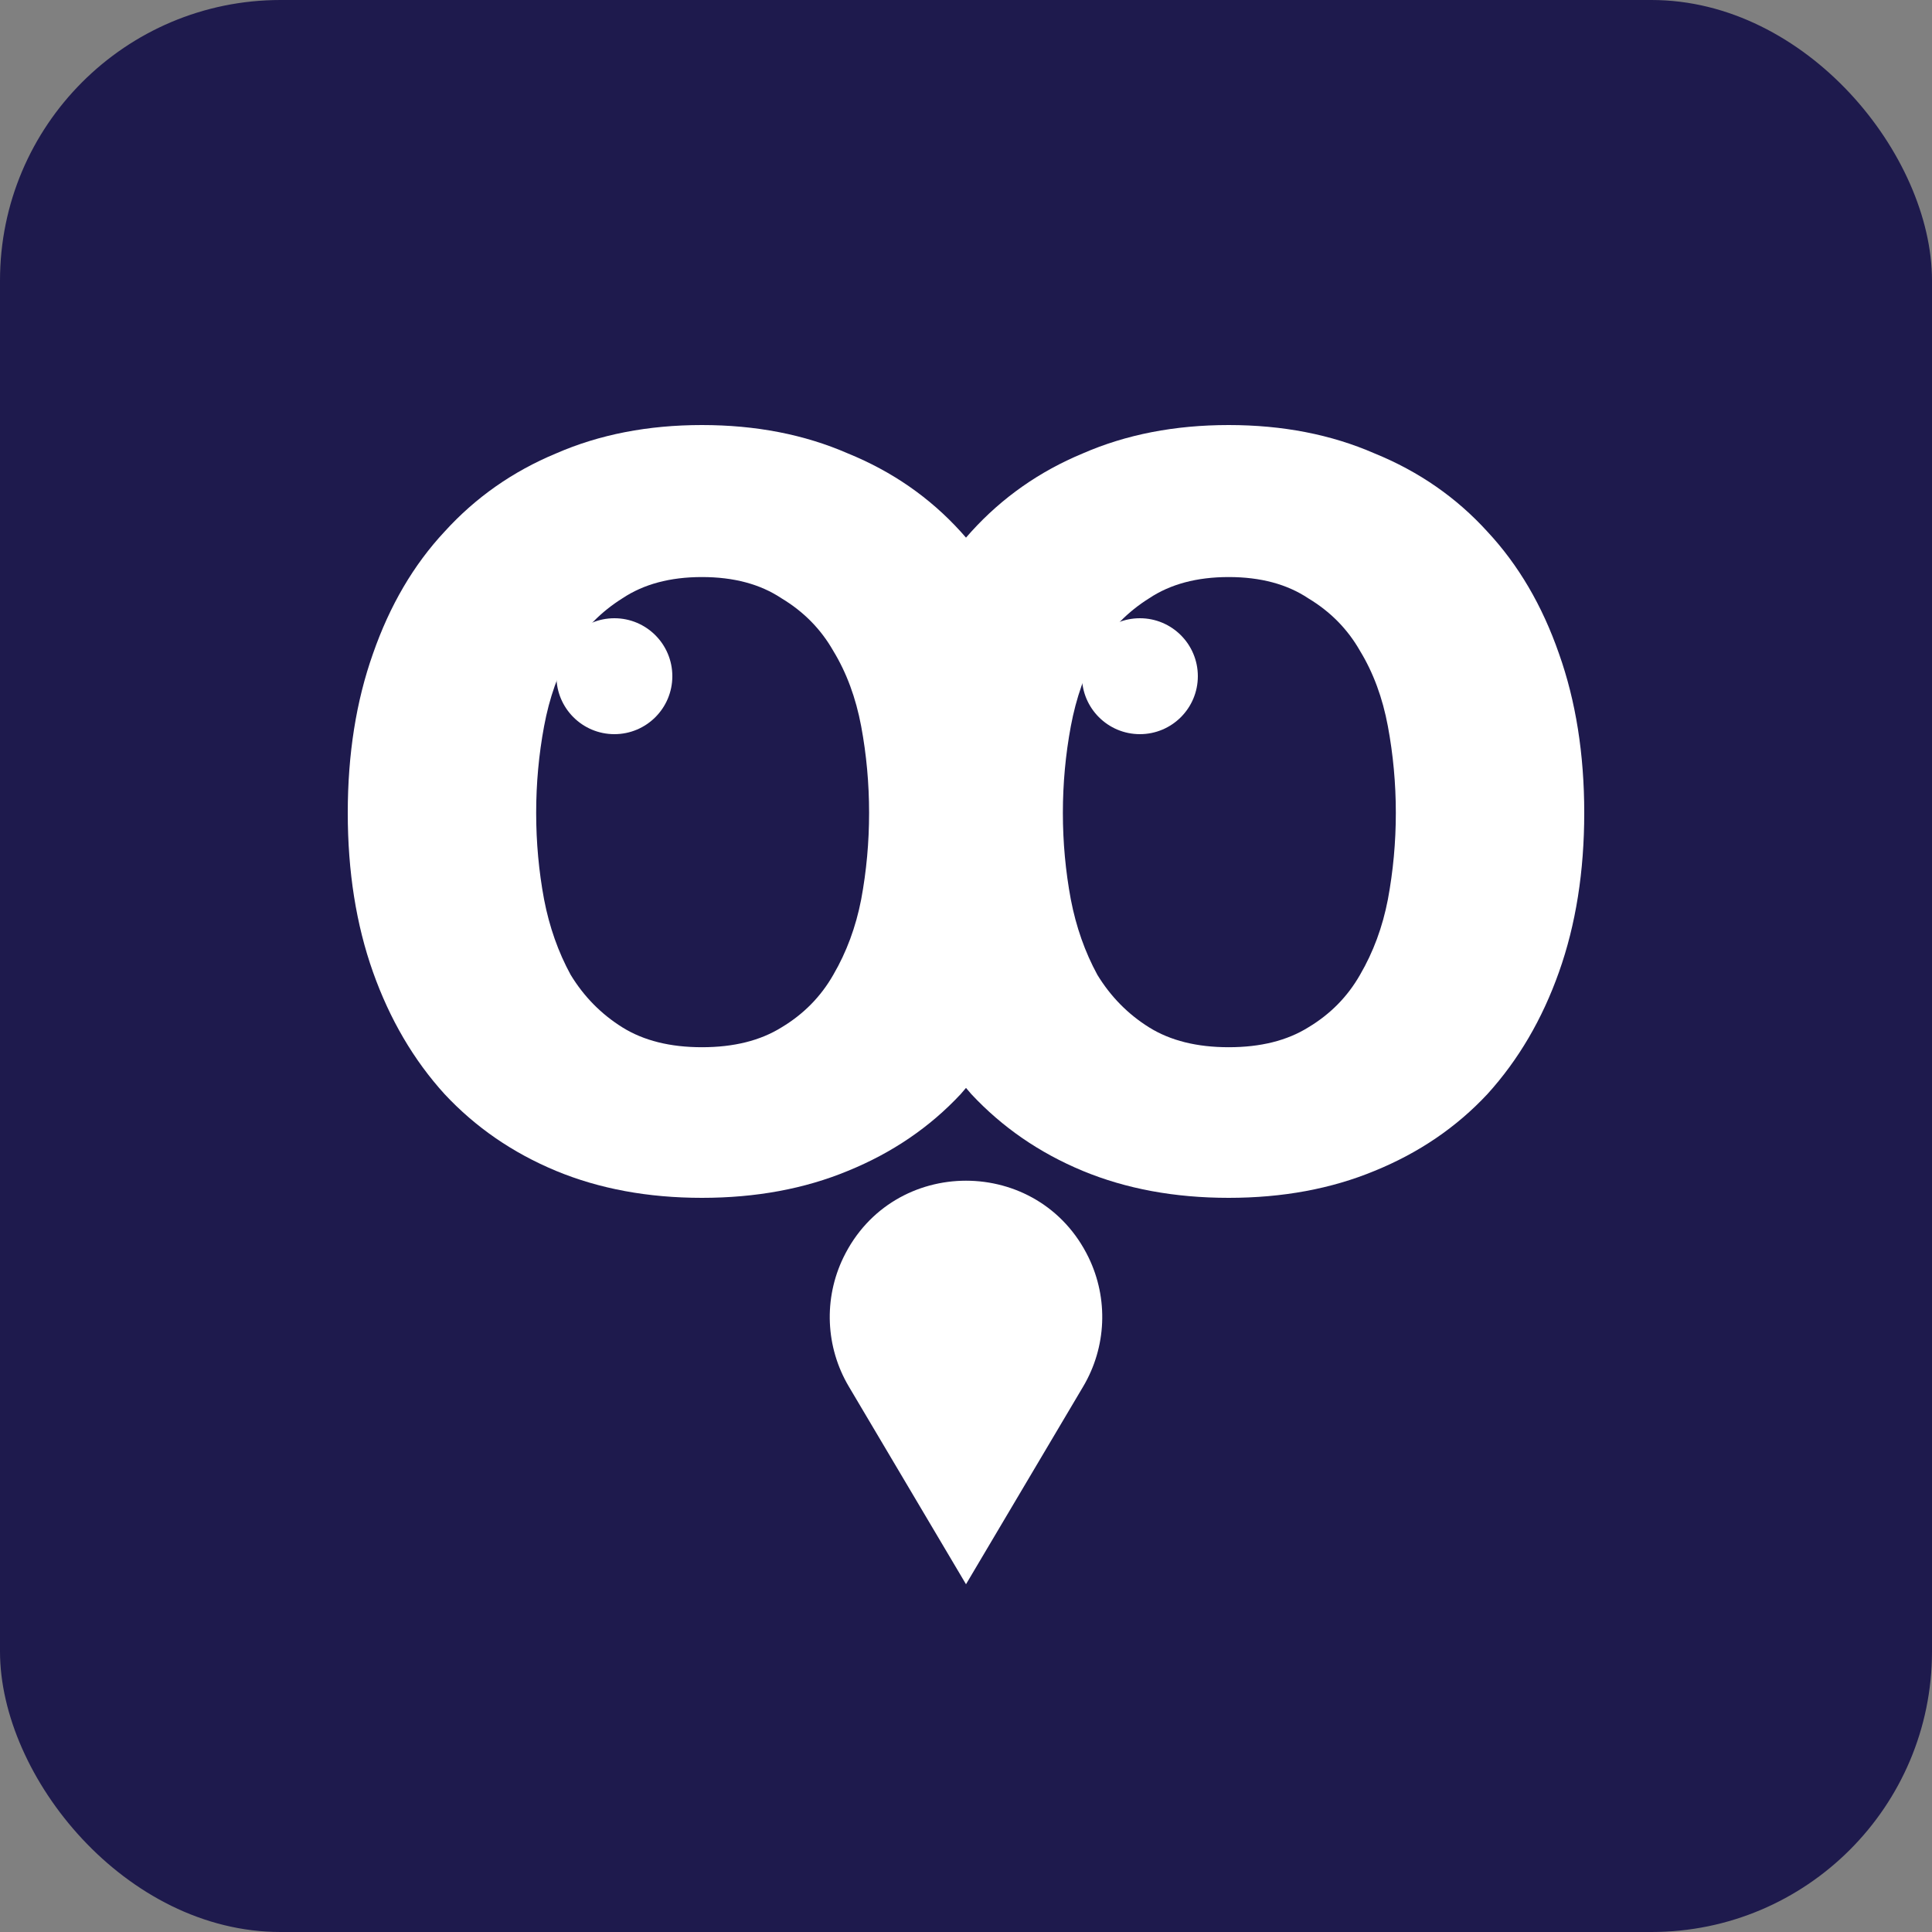
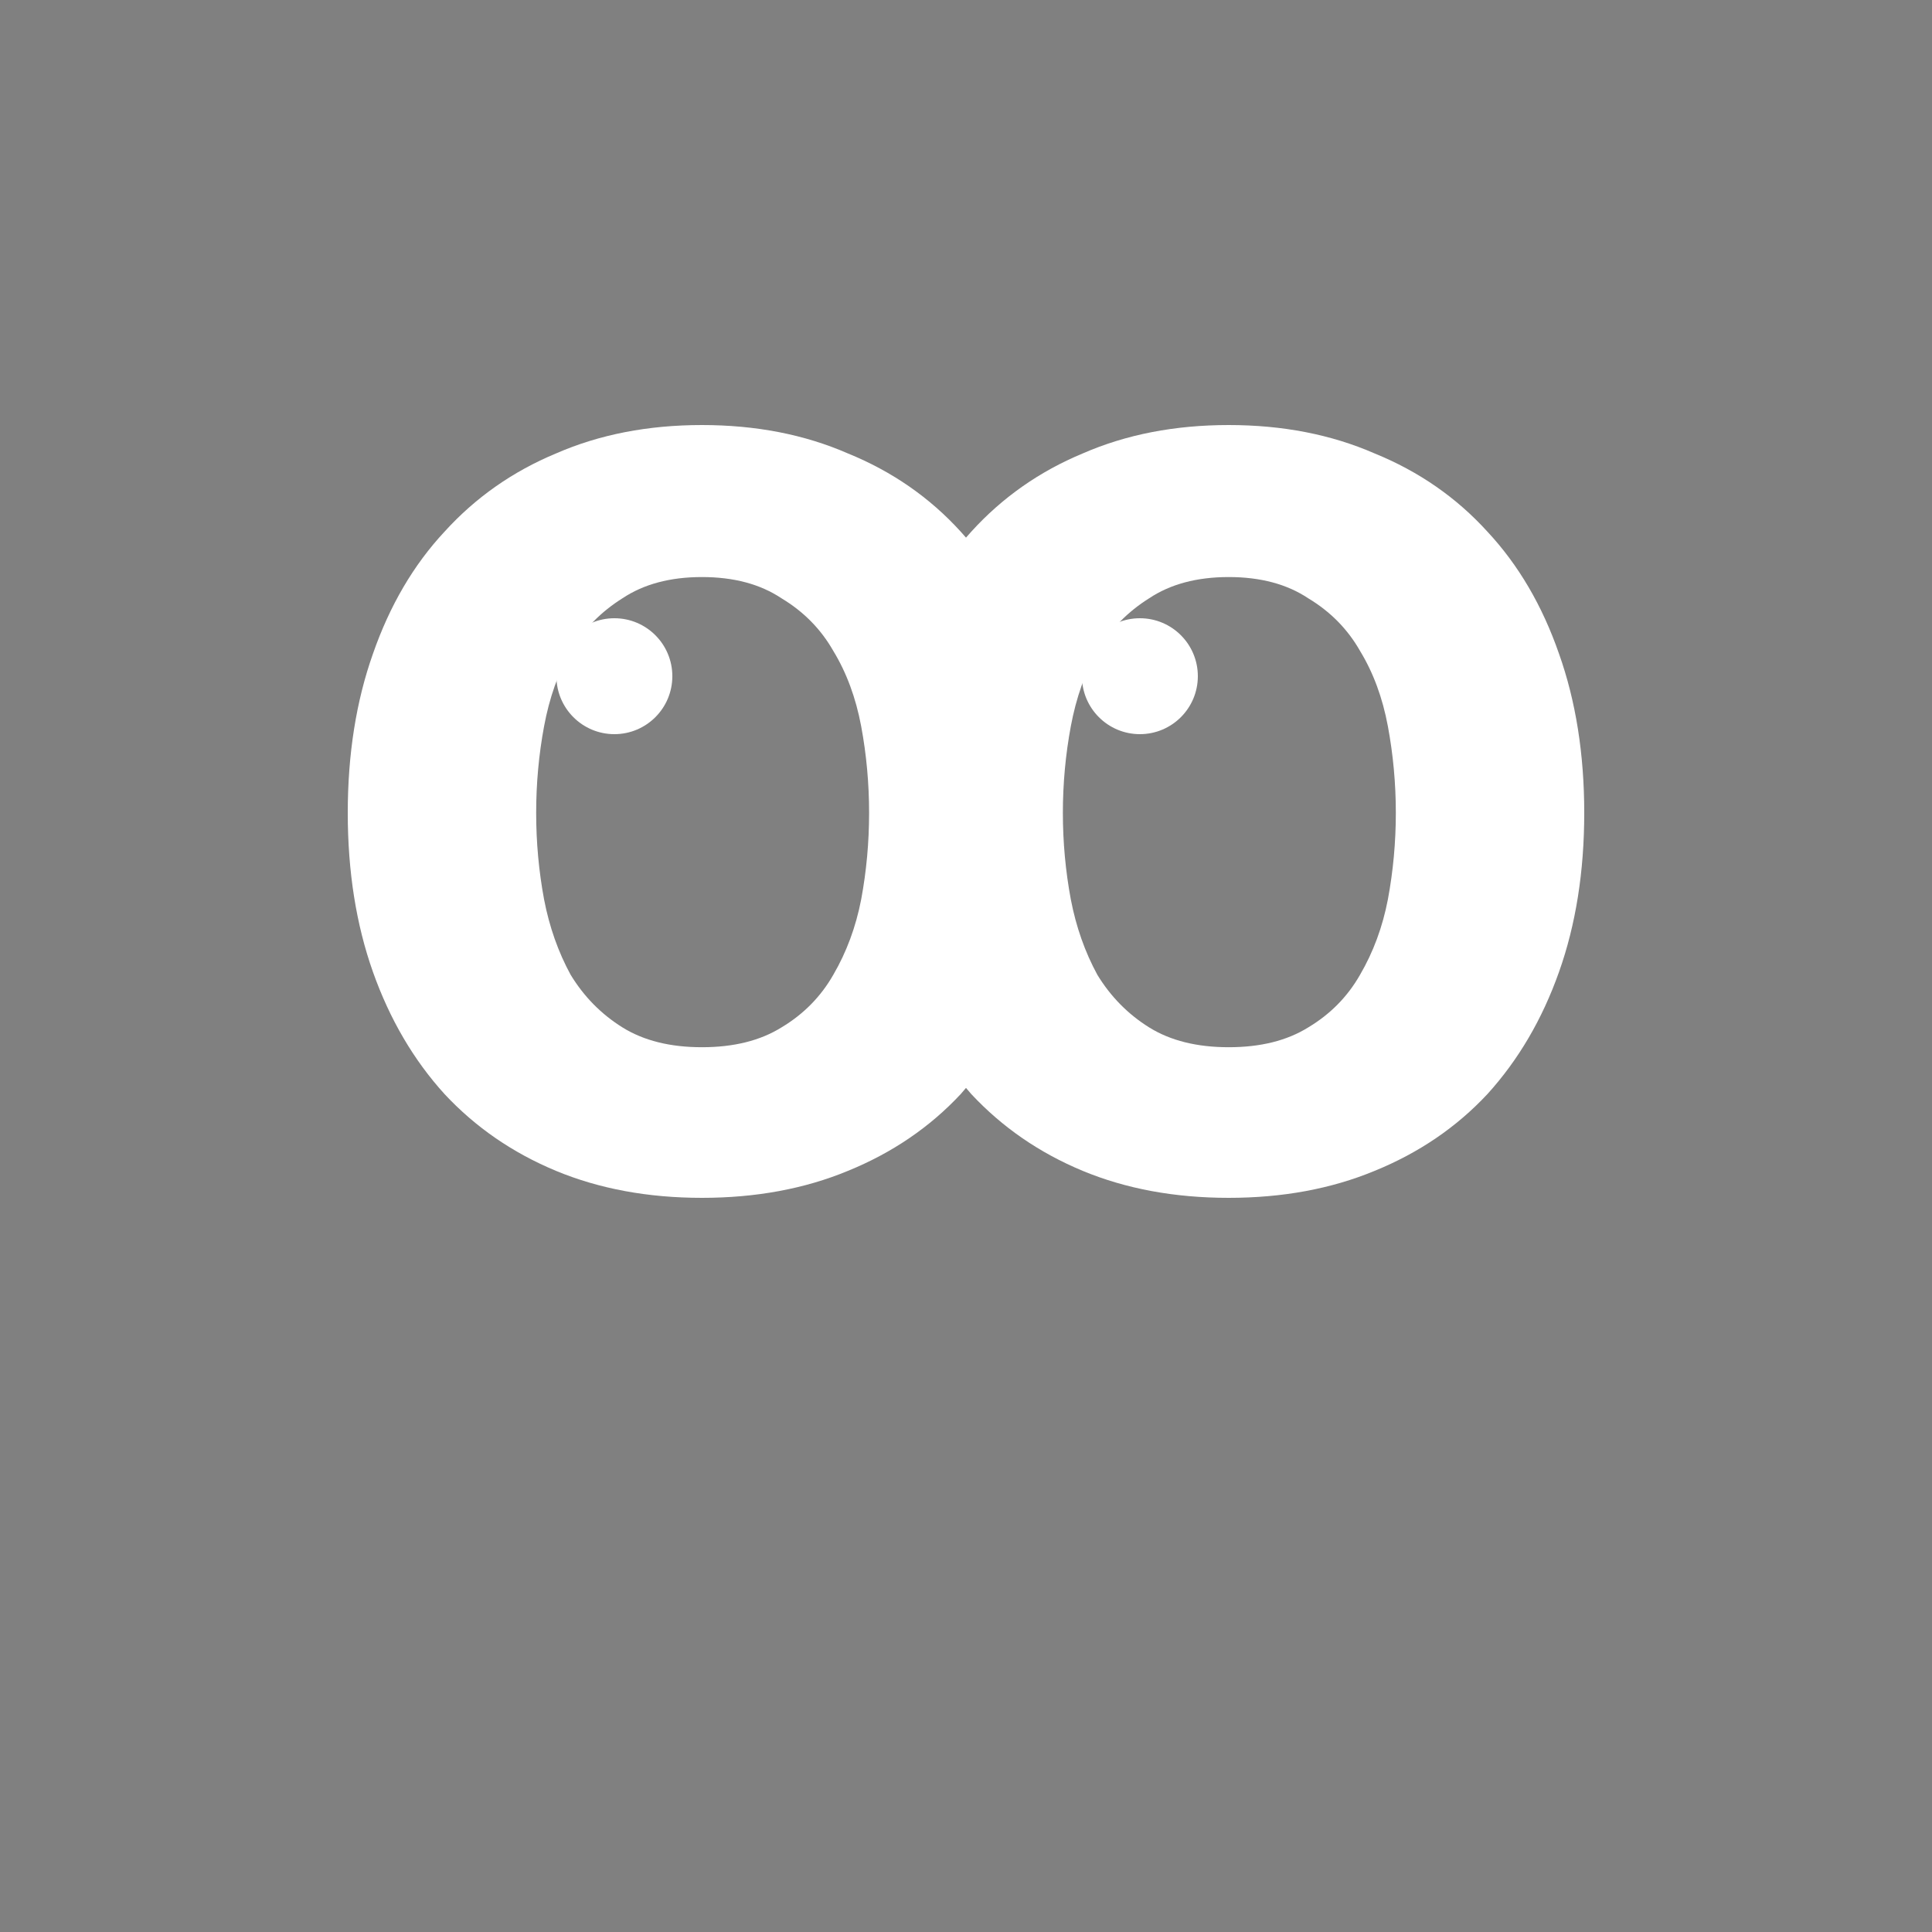
<svg xmlns="http://www.w3.org/2000/svg" version="1.1" width="50" height="50">
  <rect width="100%" height="100%" fill="#808080" stroke="none" />
  <svg width="50" height="50" viewBox="0 0 50 50" fill="none">
-     <rect width="50" height="50" rx="7.26" fill="#1E1A4D" />
    <path d="M31.799 11C33.195 11 34.453 11.245 35.575 11.735C36.719 12.201 37.692 12.876 38.493 13.758C39.294 14.616 39.913 15.669 40.347 16.919C40.782 18.144 41 19.517 41 21.037C41 22.556 40.782 23.929 40.347 25.154C39.913 26.38 39.294 27.434 38.493 28.316C37.692 29.174 36.719 29.836 35.575 30.302C34.453 30.767 33.195 31 31.799 31C30.402 31 29.143 30.767 28.021 30.302C26.9 29.836 25.939 29.174 25.138 28.316C25.091 28.264 25.046 28.209 25 28.155C24.953 28.209 24.909 28.264 24.862 28.316C24.061 29.174 23.088 29.836 21.944 30.302C20.822 30.767 19.563 31 18.166 31C16.77 31 15.512 30.767 14.39 30.302C13.269 29.836 12.307 29.174 11.506 28.316C10.705 27.434 10.087 26.38 9.652 25.154C9.218 23.929 9 22.557 9 21.037C9 19.517 9.218 18.144 9.652 16.919C10.087 15.669 10.705 14.616 11.506 13.758C12.307 12.876 13.269 12.201 14.39 11.735C15.512 11.245 16.77 11 18.166 11C19.563 11 20.822 11.245 21.944 11.735C23.088 12.201 24.061 12.876 24.862 13.758C24.909 13.809 24.953 13.862 25 13.914C25.046 13.862 25.091 13.809 25.138 13.758C25.939 12.876 26.9 12.201 28.021 11.735C29.143 11.245 30.402 11 31.799 11ZM18.166 14.934C17.343 14.934 16.657 15.118 16.107 15.485C15.558 15.829 15.111 16.282 14.768 16.846C14.447 17.409 14.218 18.059 14.081 18.794C13.944 19.529 13.876 20.277 13.876 21.037C13.876 21.797 13.944 22.544 14.081 23.279C14.218 23.99 14.447 24.639 14.768 25.227C15.111 25.791 15.558 26.245 16.107 26.588C16.657 26.931 17.343 27.102 18.166 27.102C18.991 27.102 19.677 26.931 20.227 26.588C20.799 26.245 21.245 25.791 21.566 25.227C21.909 24.639 22.149 23.99 22.287 23.279C22.424 22.544 22.492 21.797 22.492 21.037C22.492 20.277 22.424 19.529 22.287 18.794C22.149 18.059 21.909 17.409 21.566 16.846C21.245 16.282 20.799 15.829 20.227 15.485C19.677 15.118 18.991 14.934 18.166 14.934ZM31.799 14.934C30.975 14.934 30.288 15.118 29.738 15.485C29.189 15.829 28.743 16.282 28.399 16.846C28.079 17.409 27.851 18.059 27.713 18.794C27.576 19.529 27.507 20.277 27.507 21.037C27.507 21.797 27.576 22.544 27.713 23.279C27.85 23.99 28.079 24.639 28.399 25.227C28.743 25.791 29.189 26.245 29.738 26.588C30.288 26.931 30.975 27.102 31.799 27.102C32.623 27.102 33.309 26.931 33.859 26.588C34.431 26.245 34.877 25.791 35.198 25.227C35.541 24.639 35.781 23.99 35.918 23.279C36.055 22.544 36.124 21.797 36.124 21.037C36.124 20.277 36.055 19.529 35.918 18.794C35.781 18.059 35.541 17.409 35.198 16.846C34.877 16.282 34.431 15.829 33.859 15.485C33.309 15.118 32.623 14.934 31.799 14.934Z" fill="white" />
-     <path d="M21.827 32.544C23.112 29.894 26.888 29.894 28.173 32.544C28.689 33.609 28.637 34.862 28.034 35.881L25 41L21.966 35.881C21.363 34.862 21.311 33.609 21.827 32.544Z" fill="white" />
    <circle cx="15.9" cy="17.5" r="1.5" fill="white" />
    <circle cx="29.5" cy="17.5" r="1.5" fill="white" />
  </svg>
  <style>@media (prefers-color-scheme: light) { :root { filter: none; } }
@media (prefers-color-scheme: dark) { :root { filter: none; } }
</style>
</svg>